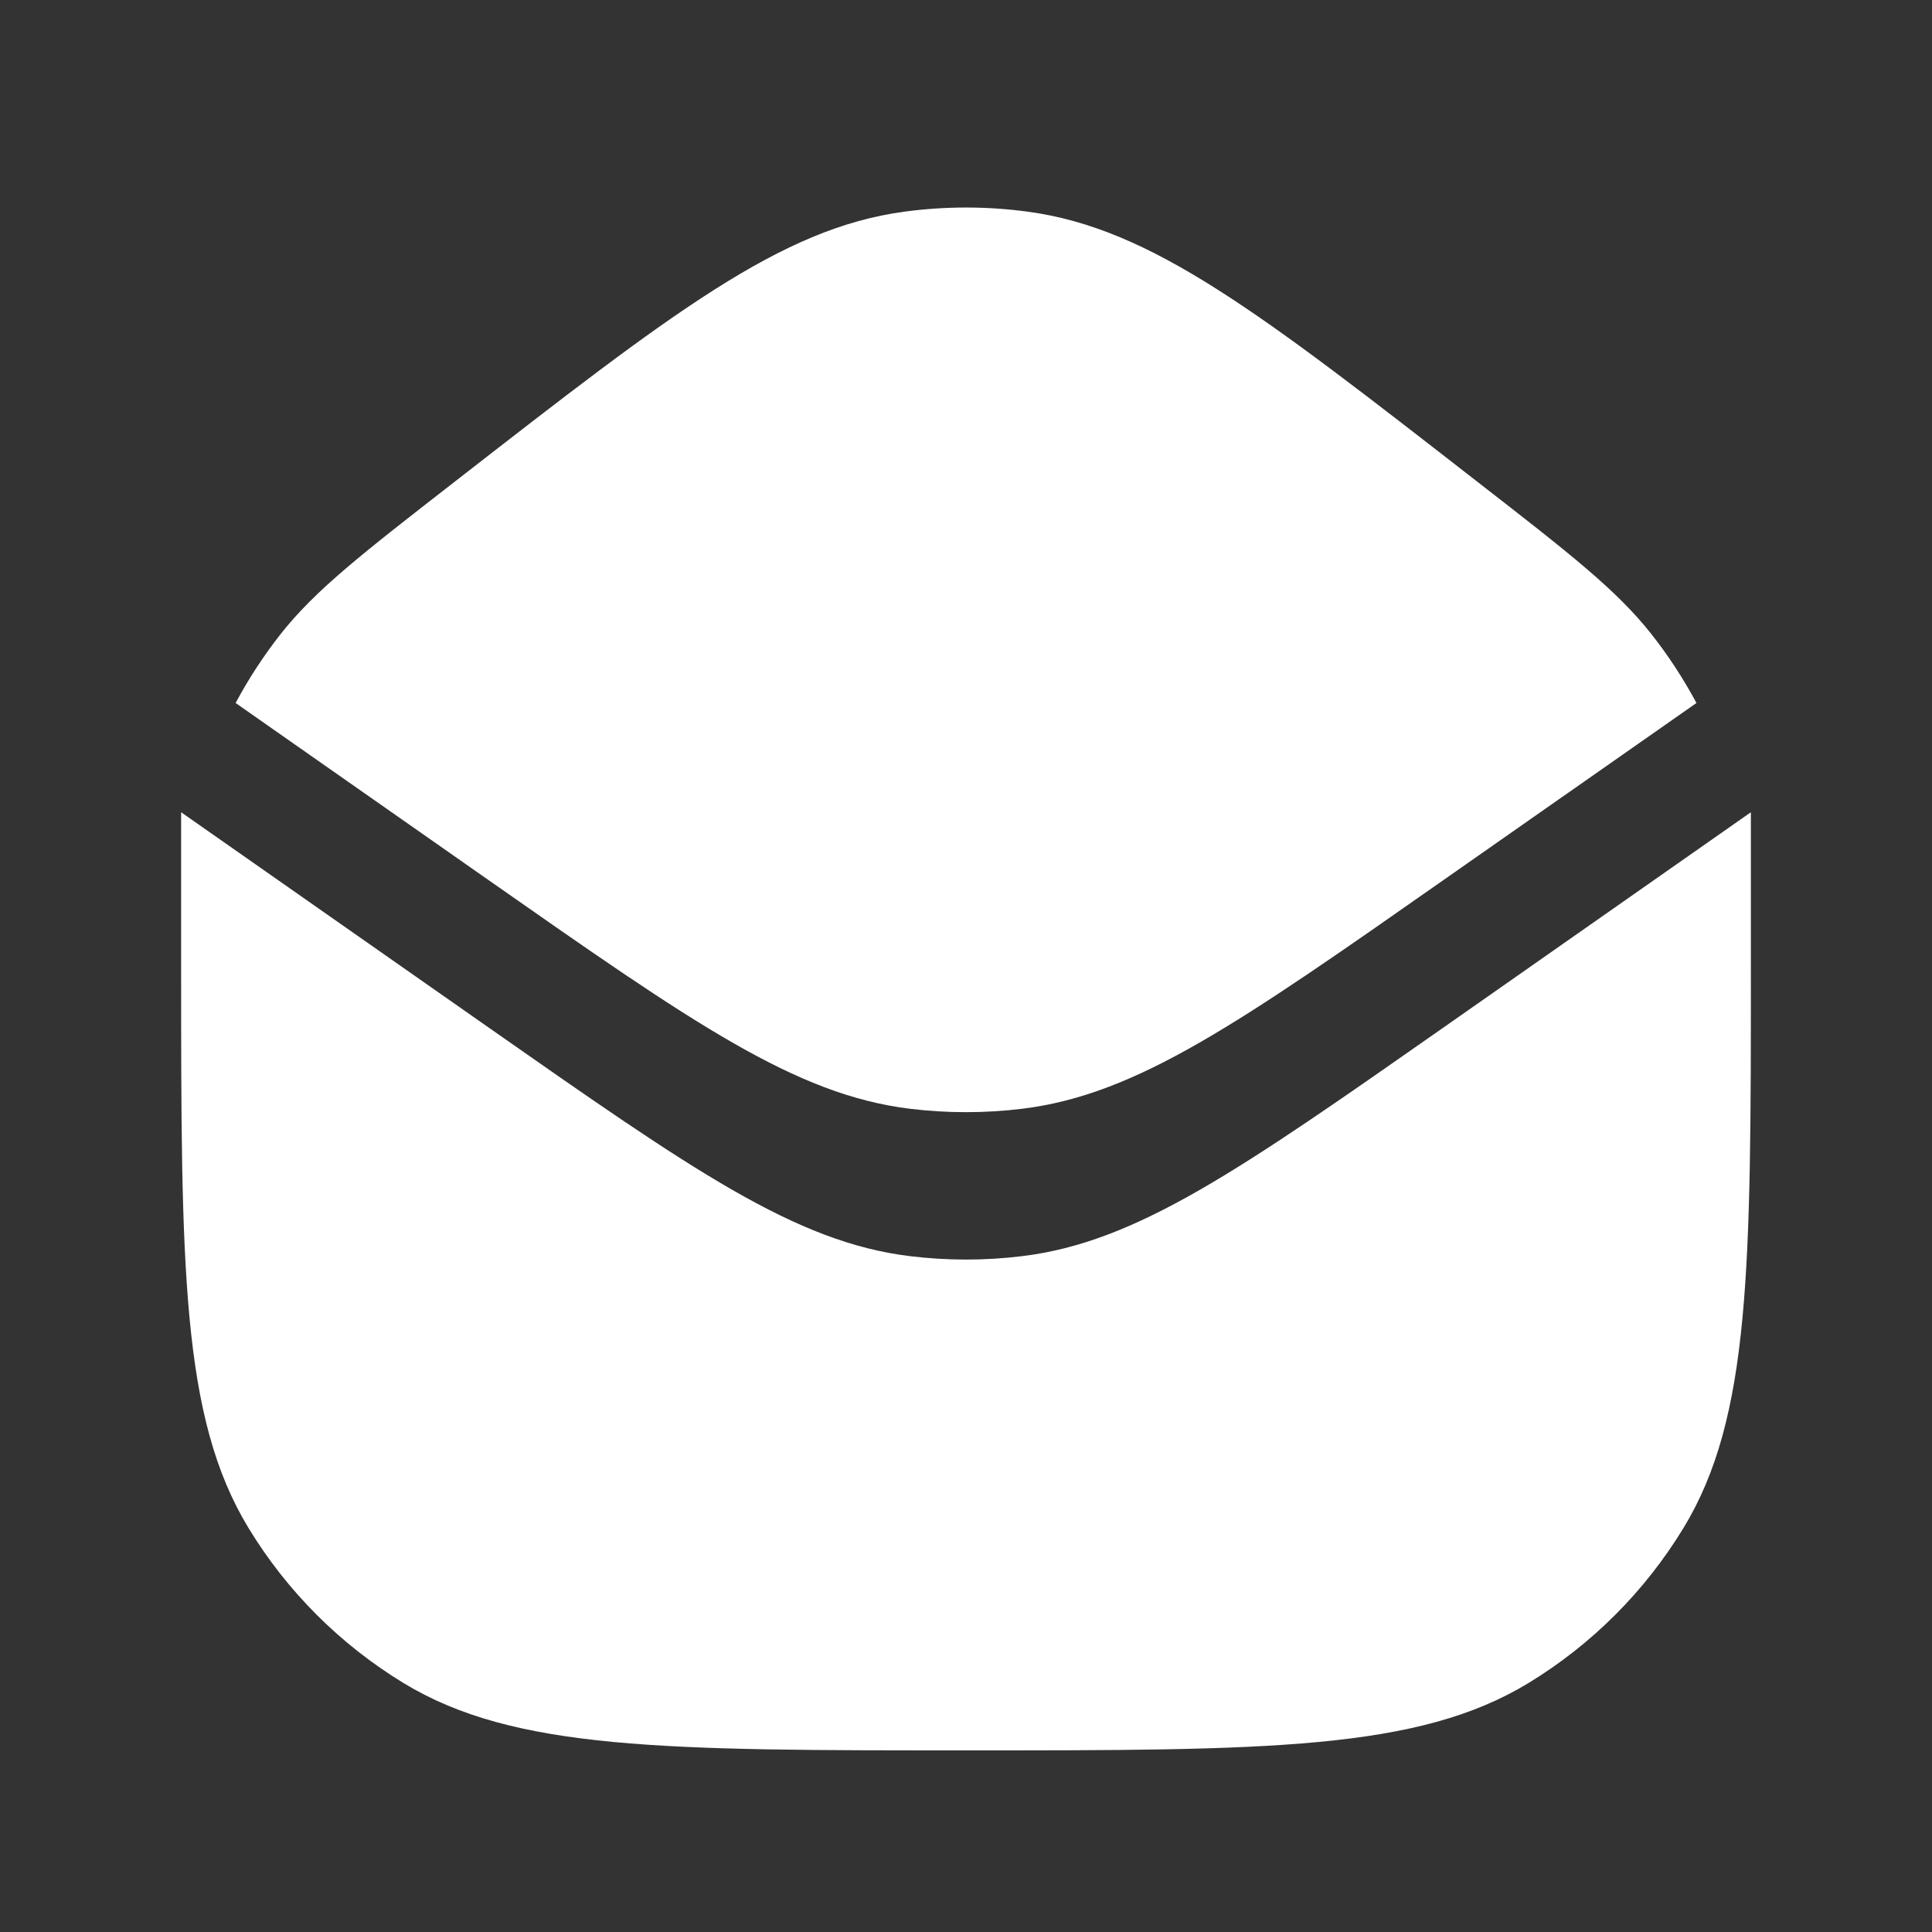
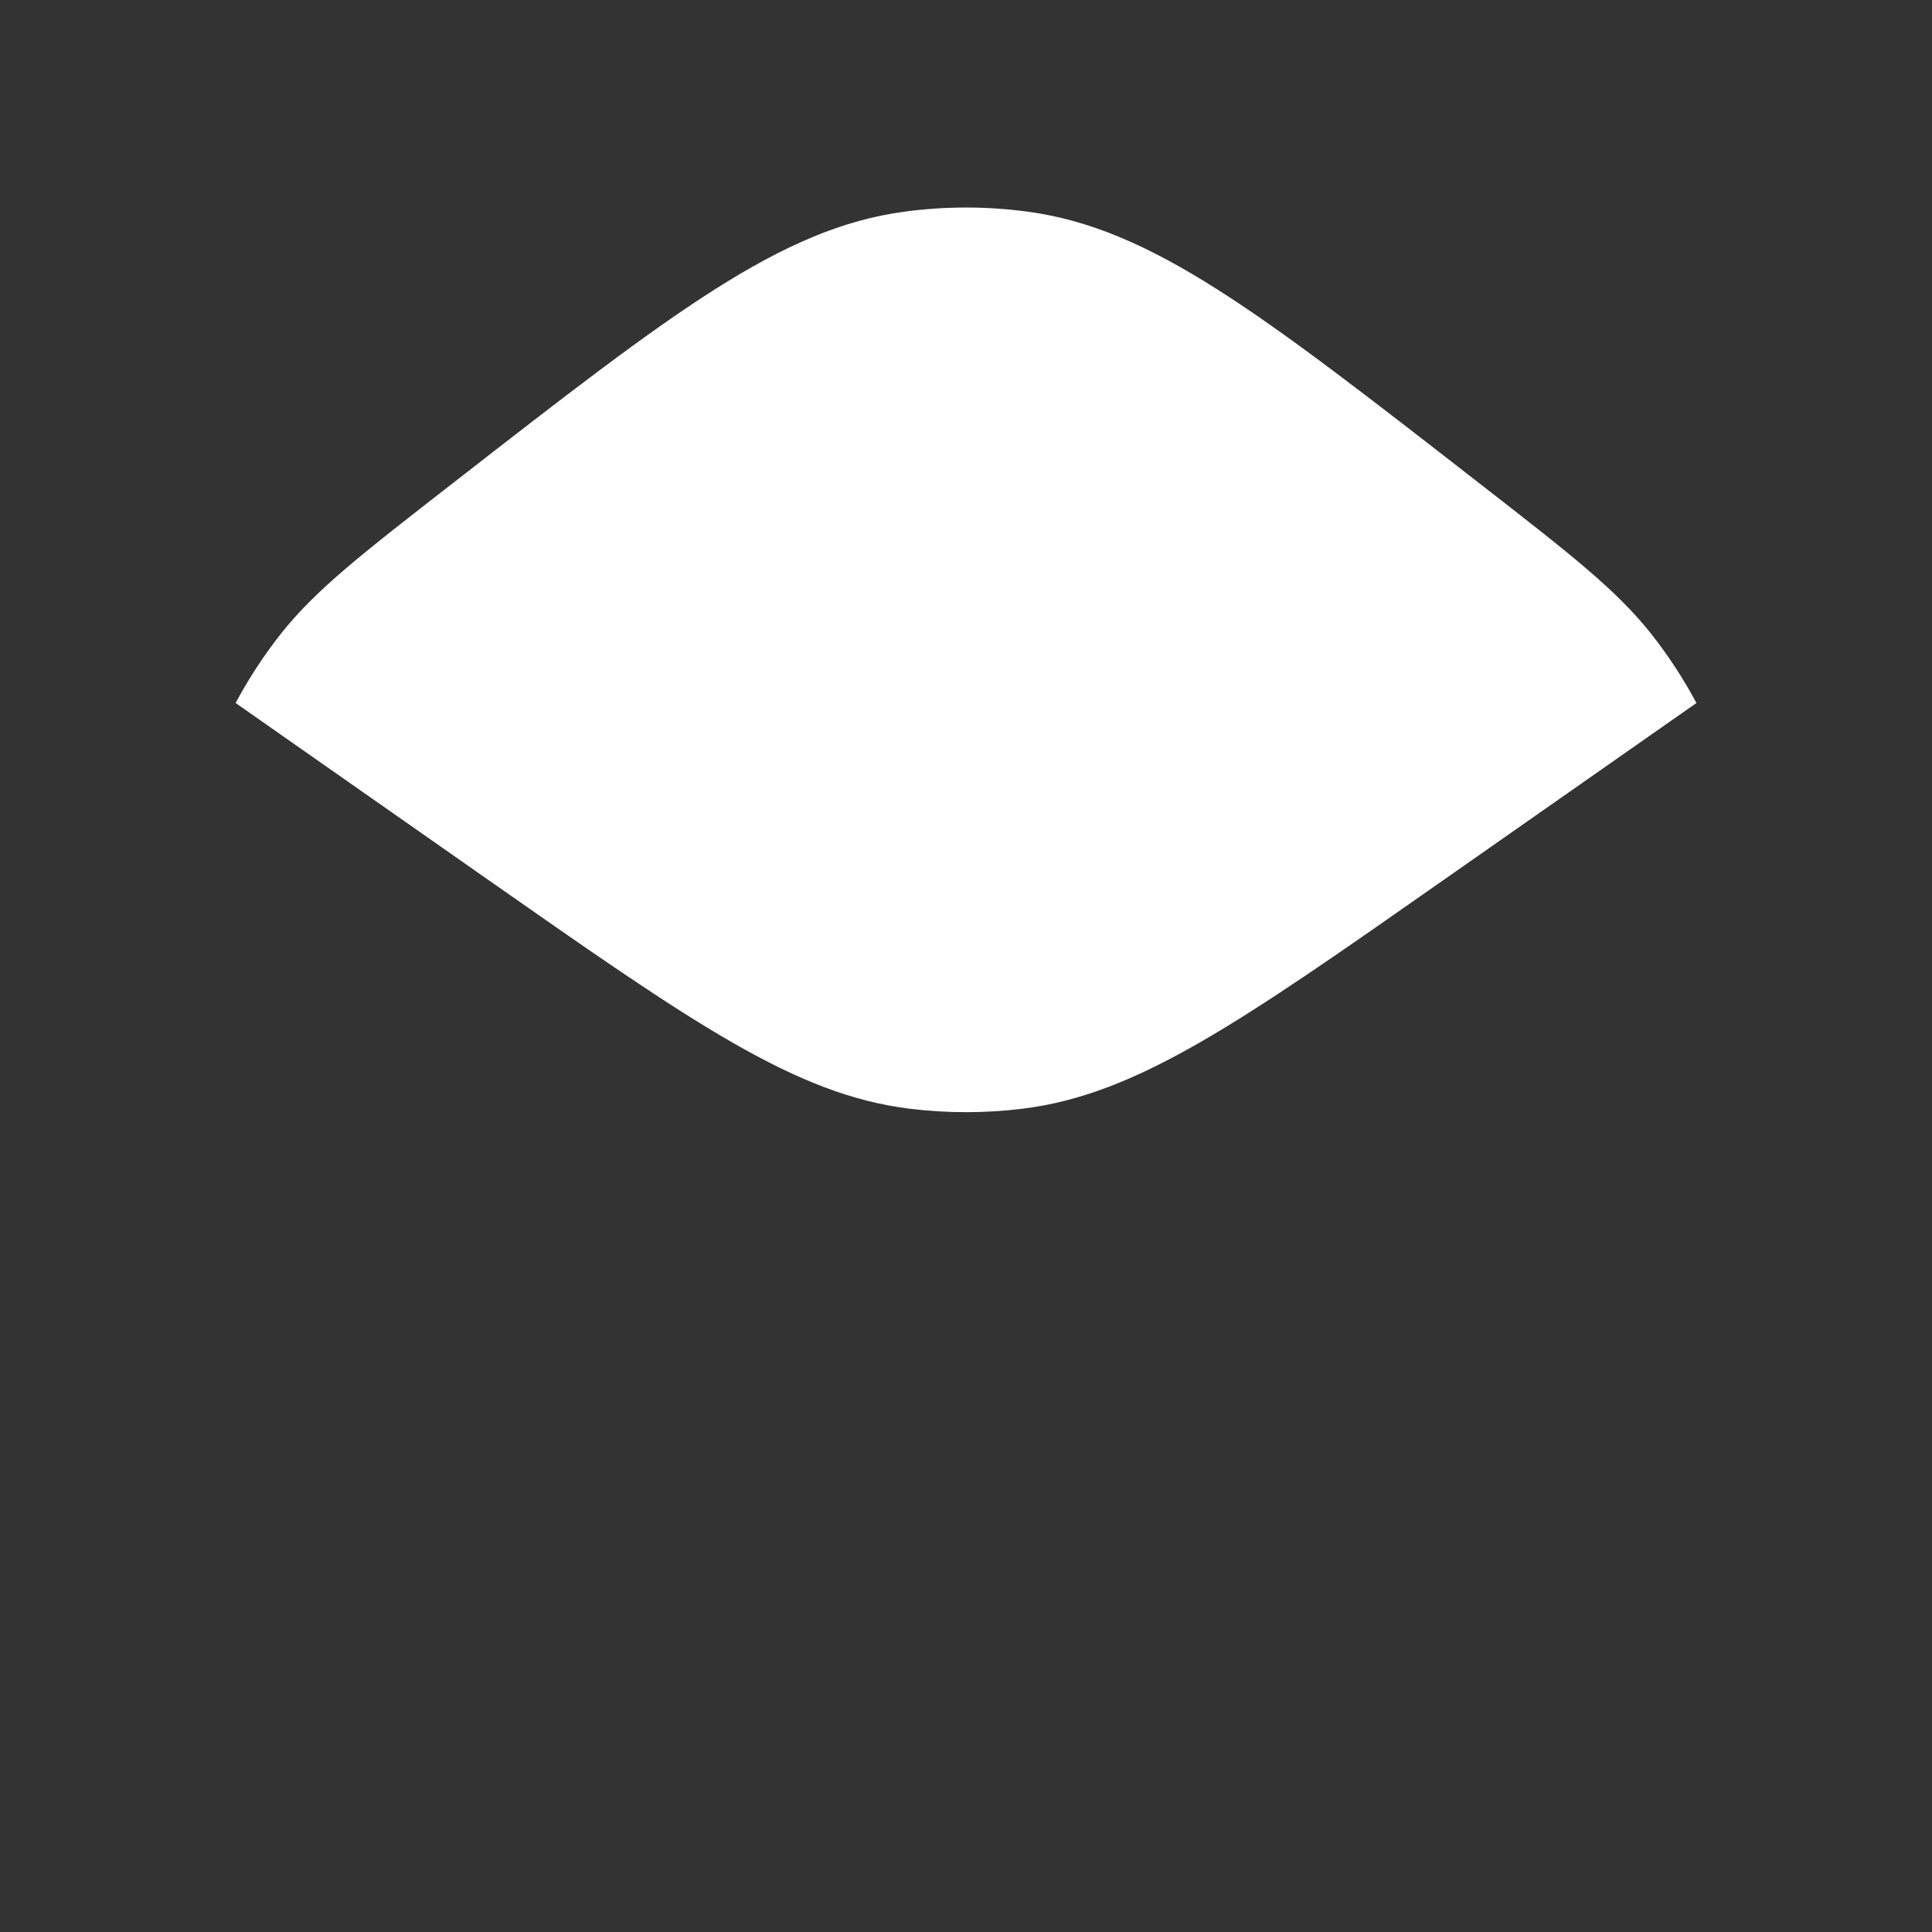
<svg xmlns="http://www.w3.org/2000/svg" width="24" height="24" viewBox="0 0 24 24" fill="none">
  <rect x="0" y="0" width="24" height="24" fill="#333333" stroke="none" />
  <path d="M5.651 5.982V5.982C8.348 3.884 9.697 2.835 11.237 2.629C11.744 2.561 12.257 2.561 12.764 2.629C14.304 2.835 15.653 3.884 18.349 5.982V5.982C19.505 6.88 20.082 7.329 20.515 7.878C20.727 8.147 20.913 8.433 21.074 8.733L17.936 10.929C15.395 12.709 14.124 13.598 12.701 13.773C12.236 13.83 11.765 13.83 11.3 13.773C9.877 13.598 8.607 12.709 6.065 10.93L2.927 8.733C3.087 8.433 3.274 8.147 3.485 7.878C3.918 7.329 4.496 6.88 5.651 5.982Z" fill="white" />
-   <path d="M2.25 10.09V11.994C2.25 15.734 2.25 17.605 3.087 18.981C3.565 19.768 4.226 20.428 5.012 20.907C6.389 21.744 8.259 21.744 12 21.744V21.744C15.741 21.744 17.611 21.744 18.988 20.907C19.774 20.428 20.434 19.768 20.913 18.981C21.75 17.605 21.75 15.734 21.75 11.994V10.09L17.936 12.761C15.394 14.54 14.124 15.429 12.701 15.604C12.236 15.661 11.765 15.661 11.3 15.604C9.877 15.429 8.607 14.54 6.065 12.761L2.25 10.09Z" fill="white" />
</svg>